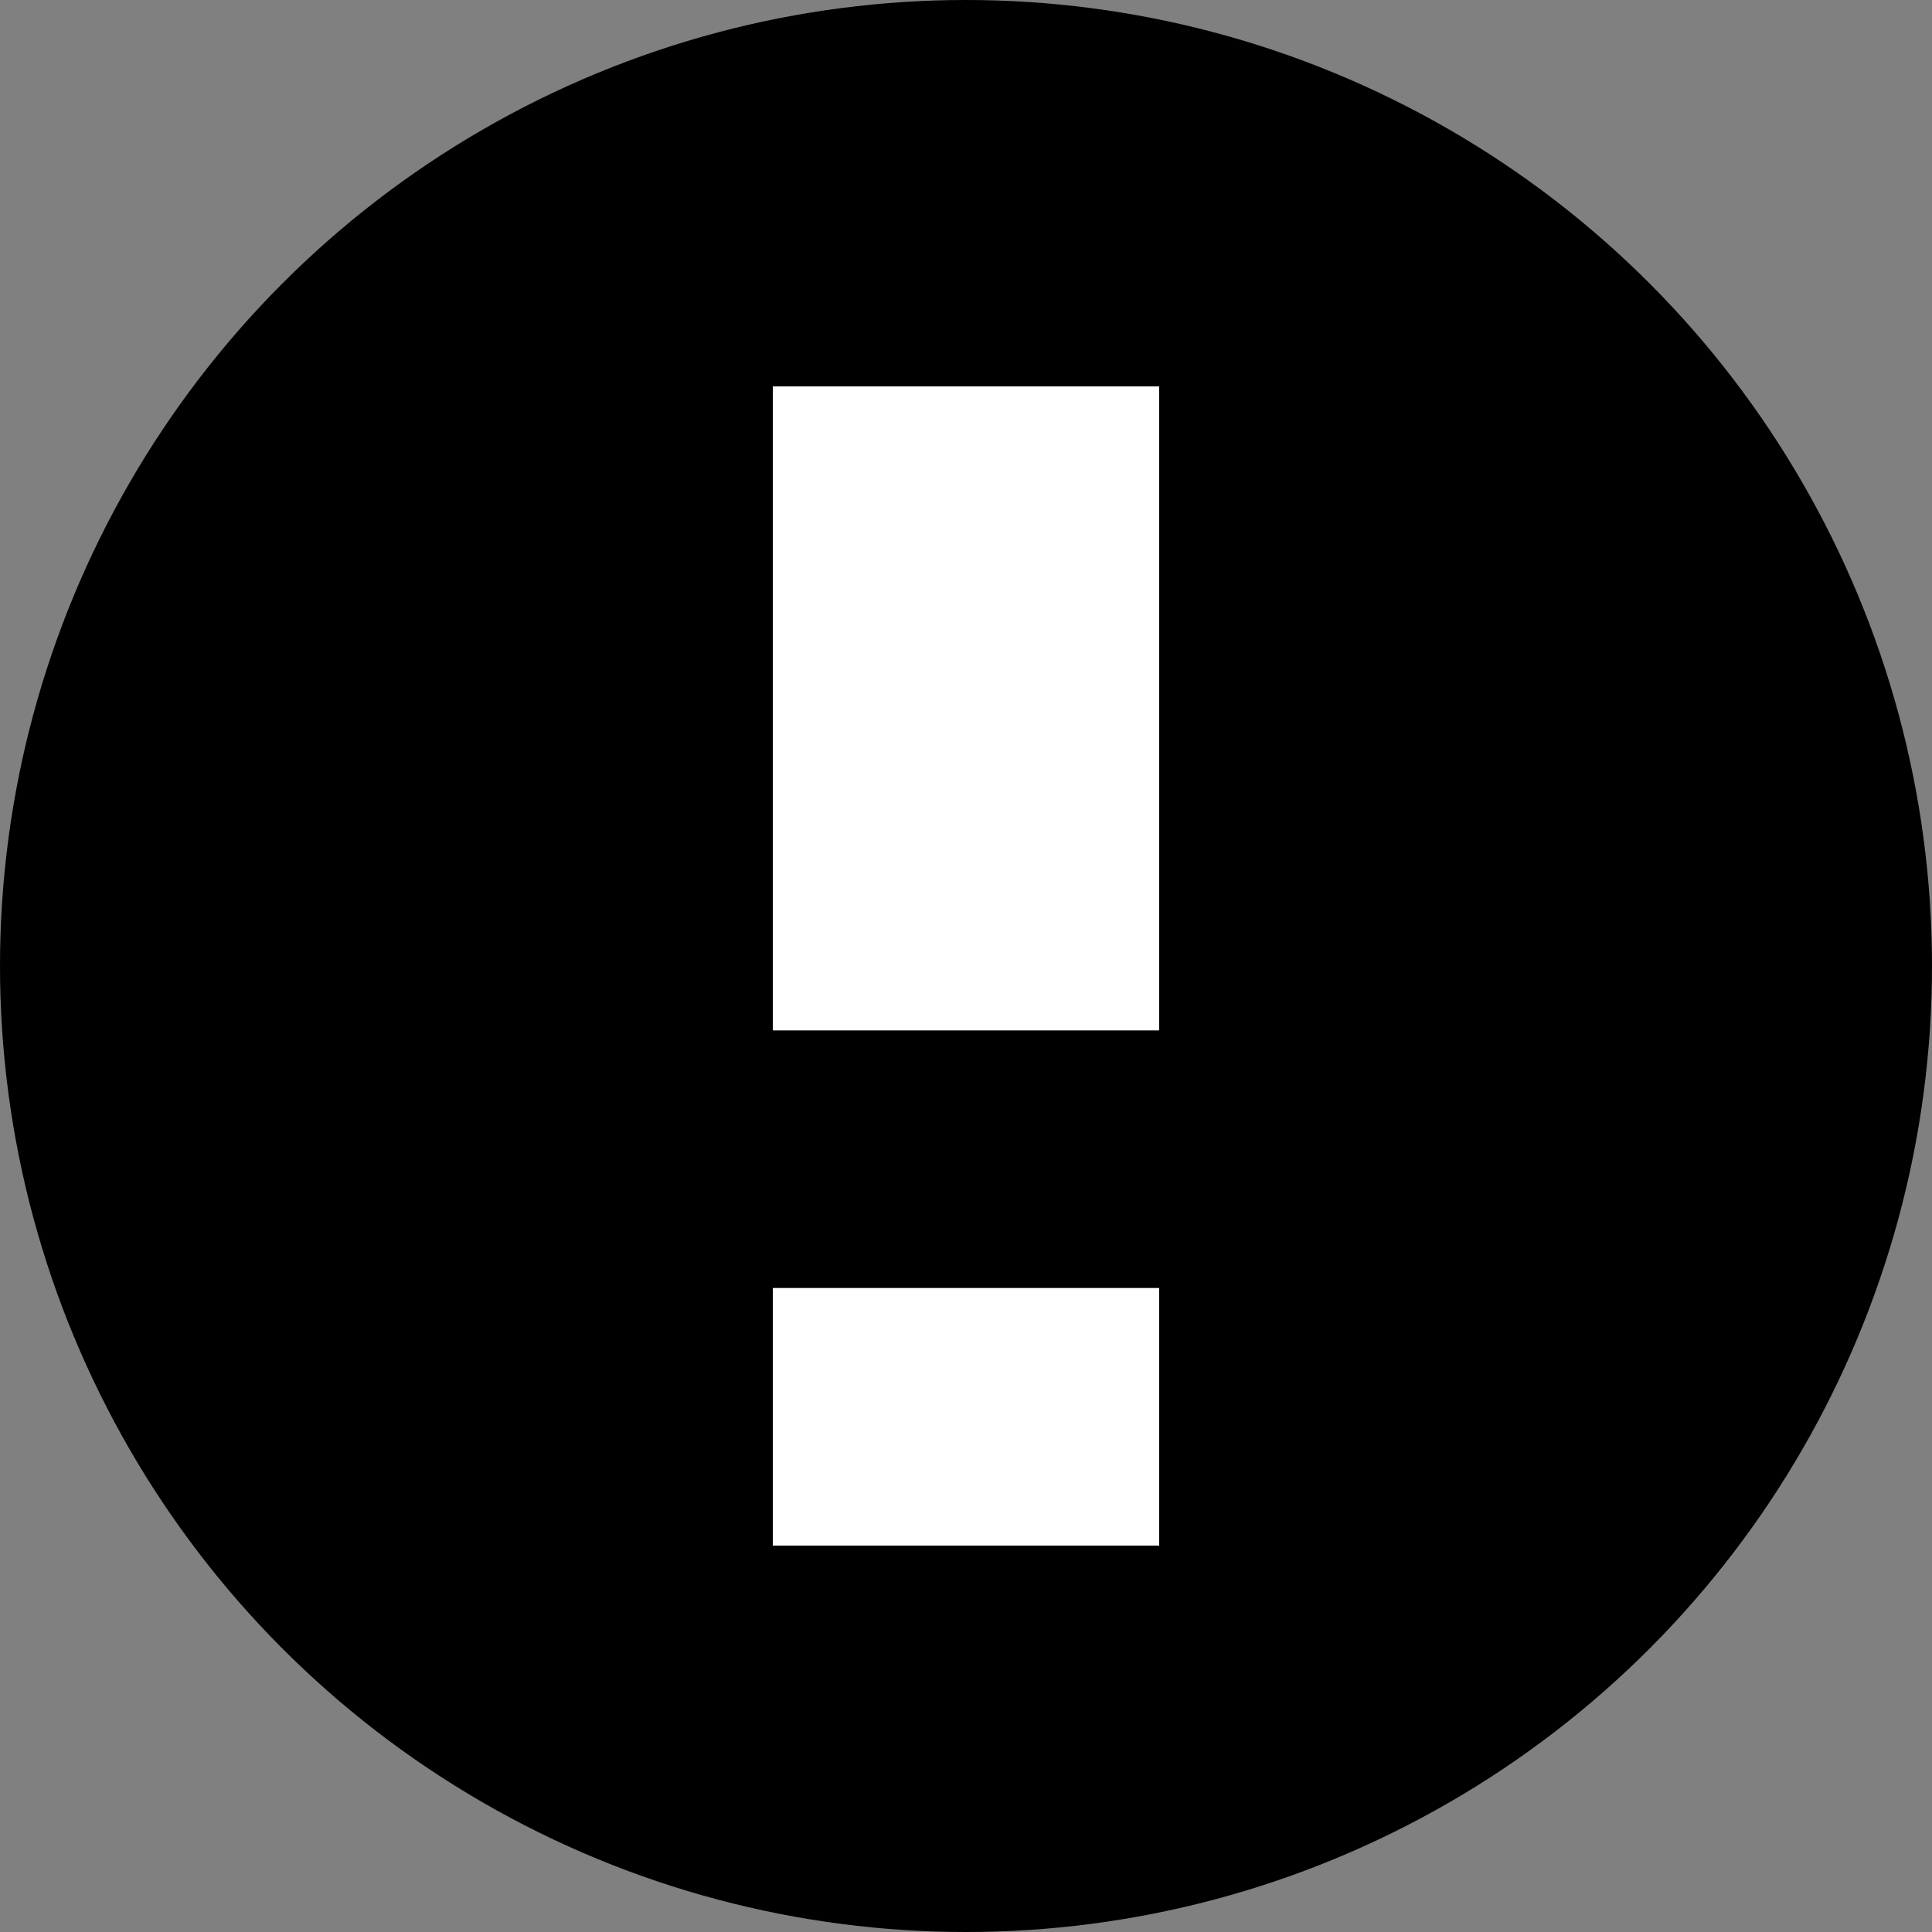
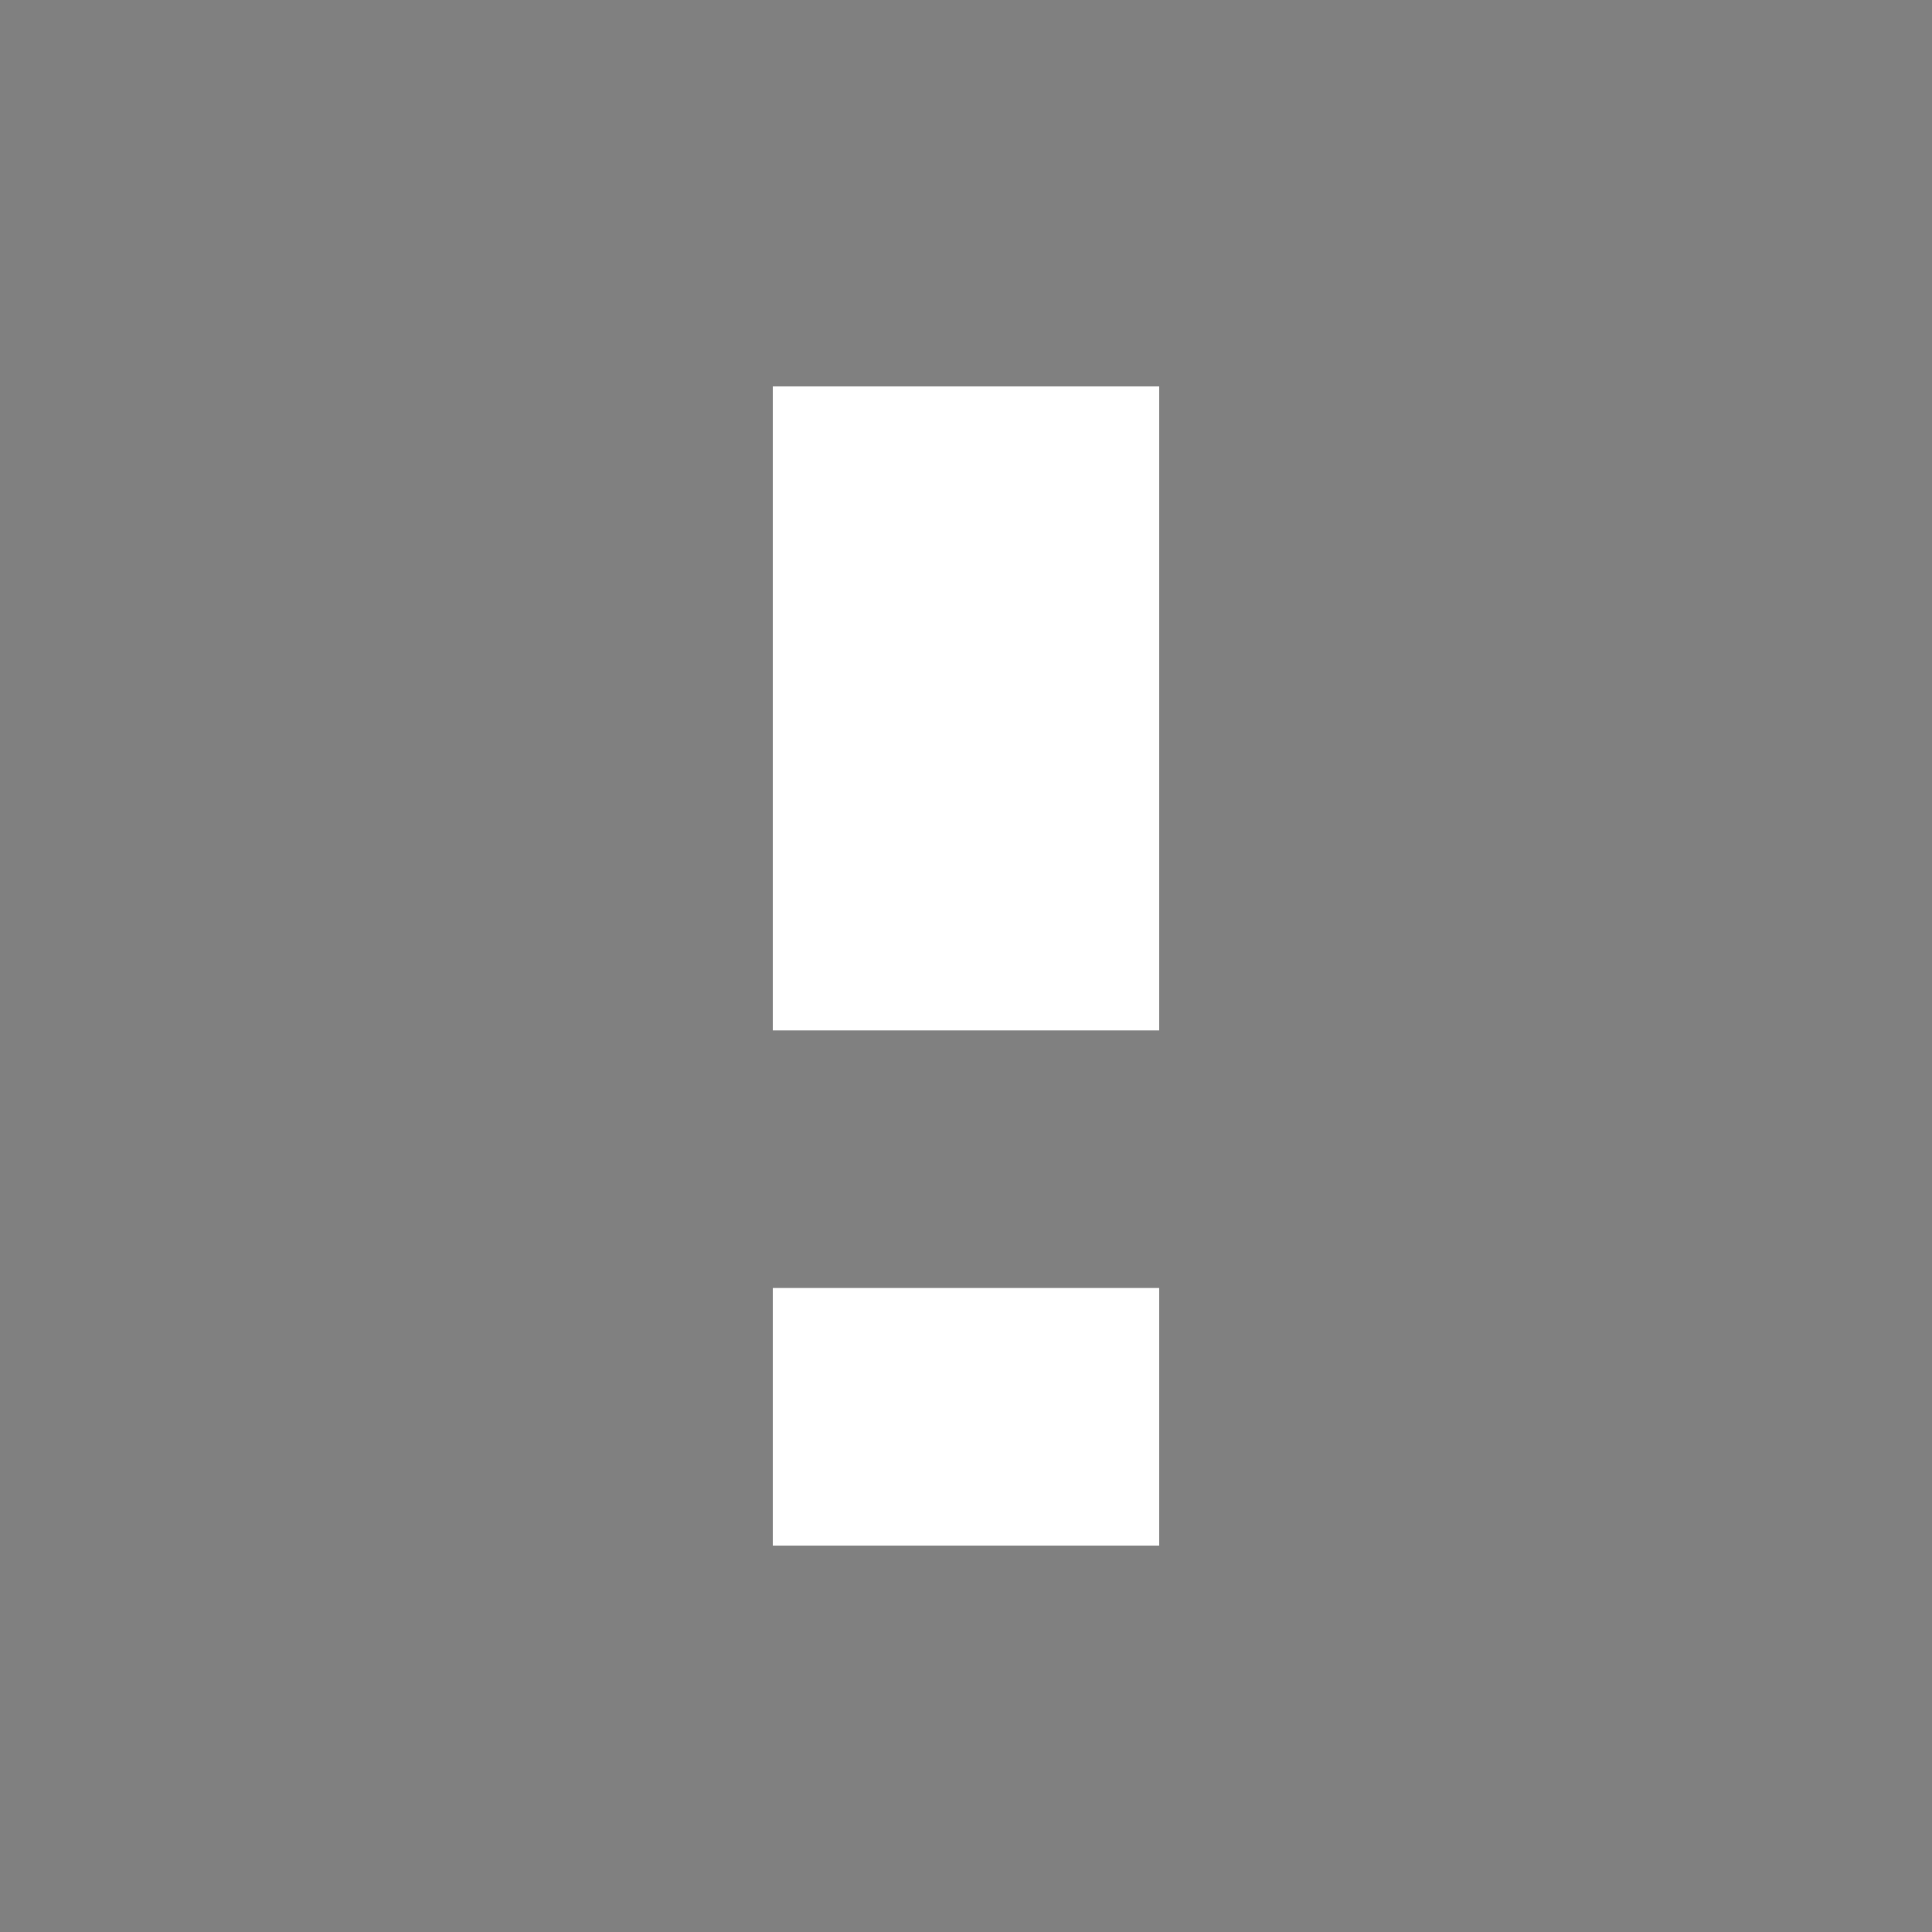
<svg xmlns="http://www.w3.org/2000/svg" width="15" height="15" viewBox="0 0 15 15" fill="none">
  <rect x="0" y="0" width="15" height="15" fill="#808080" stroke="none" />
-   <circle cx="7.5" cy="7.5" r="7.5" fill="black" />
  <path d="M7.5 3V8" stroke="white" stroke-width="3" />
  <path d="M7.5 10V12" stroke="white" stroke-width="3" />
</svg>